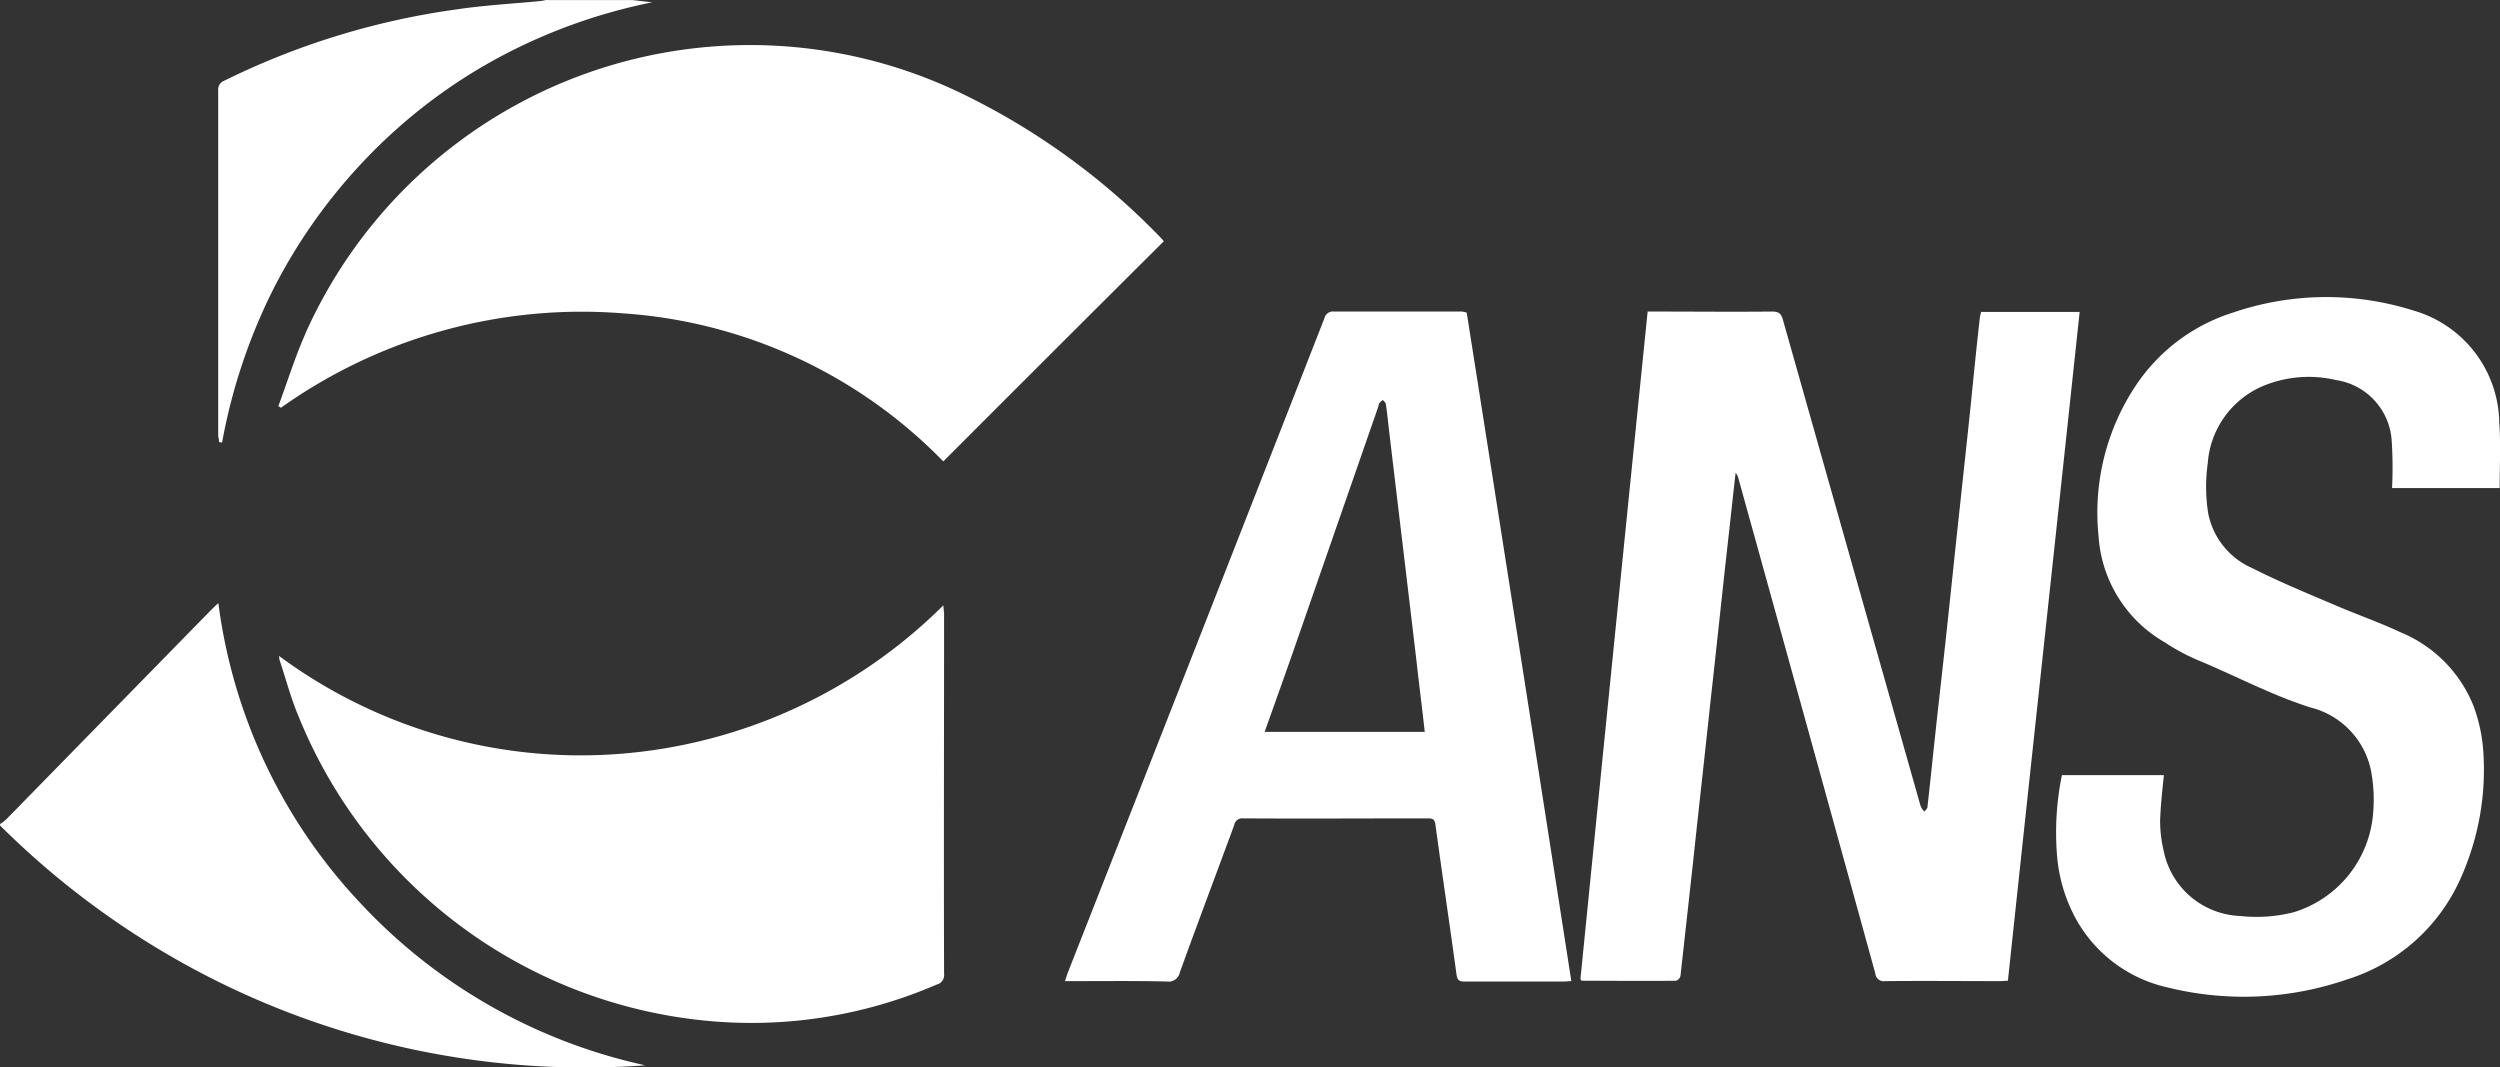
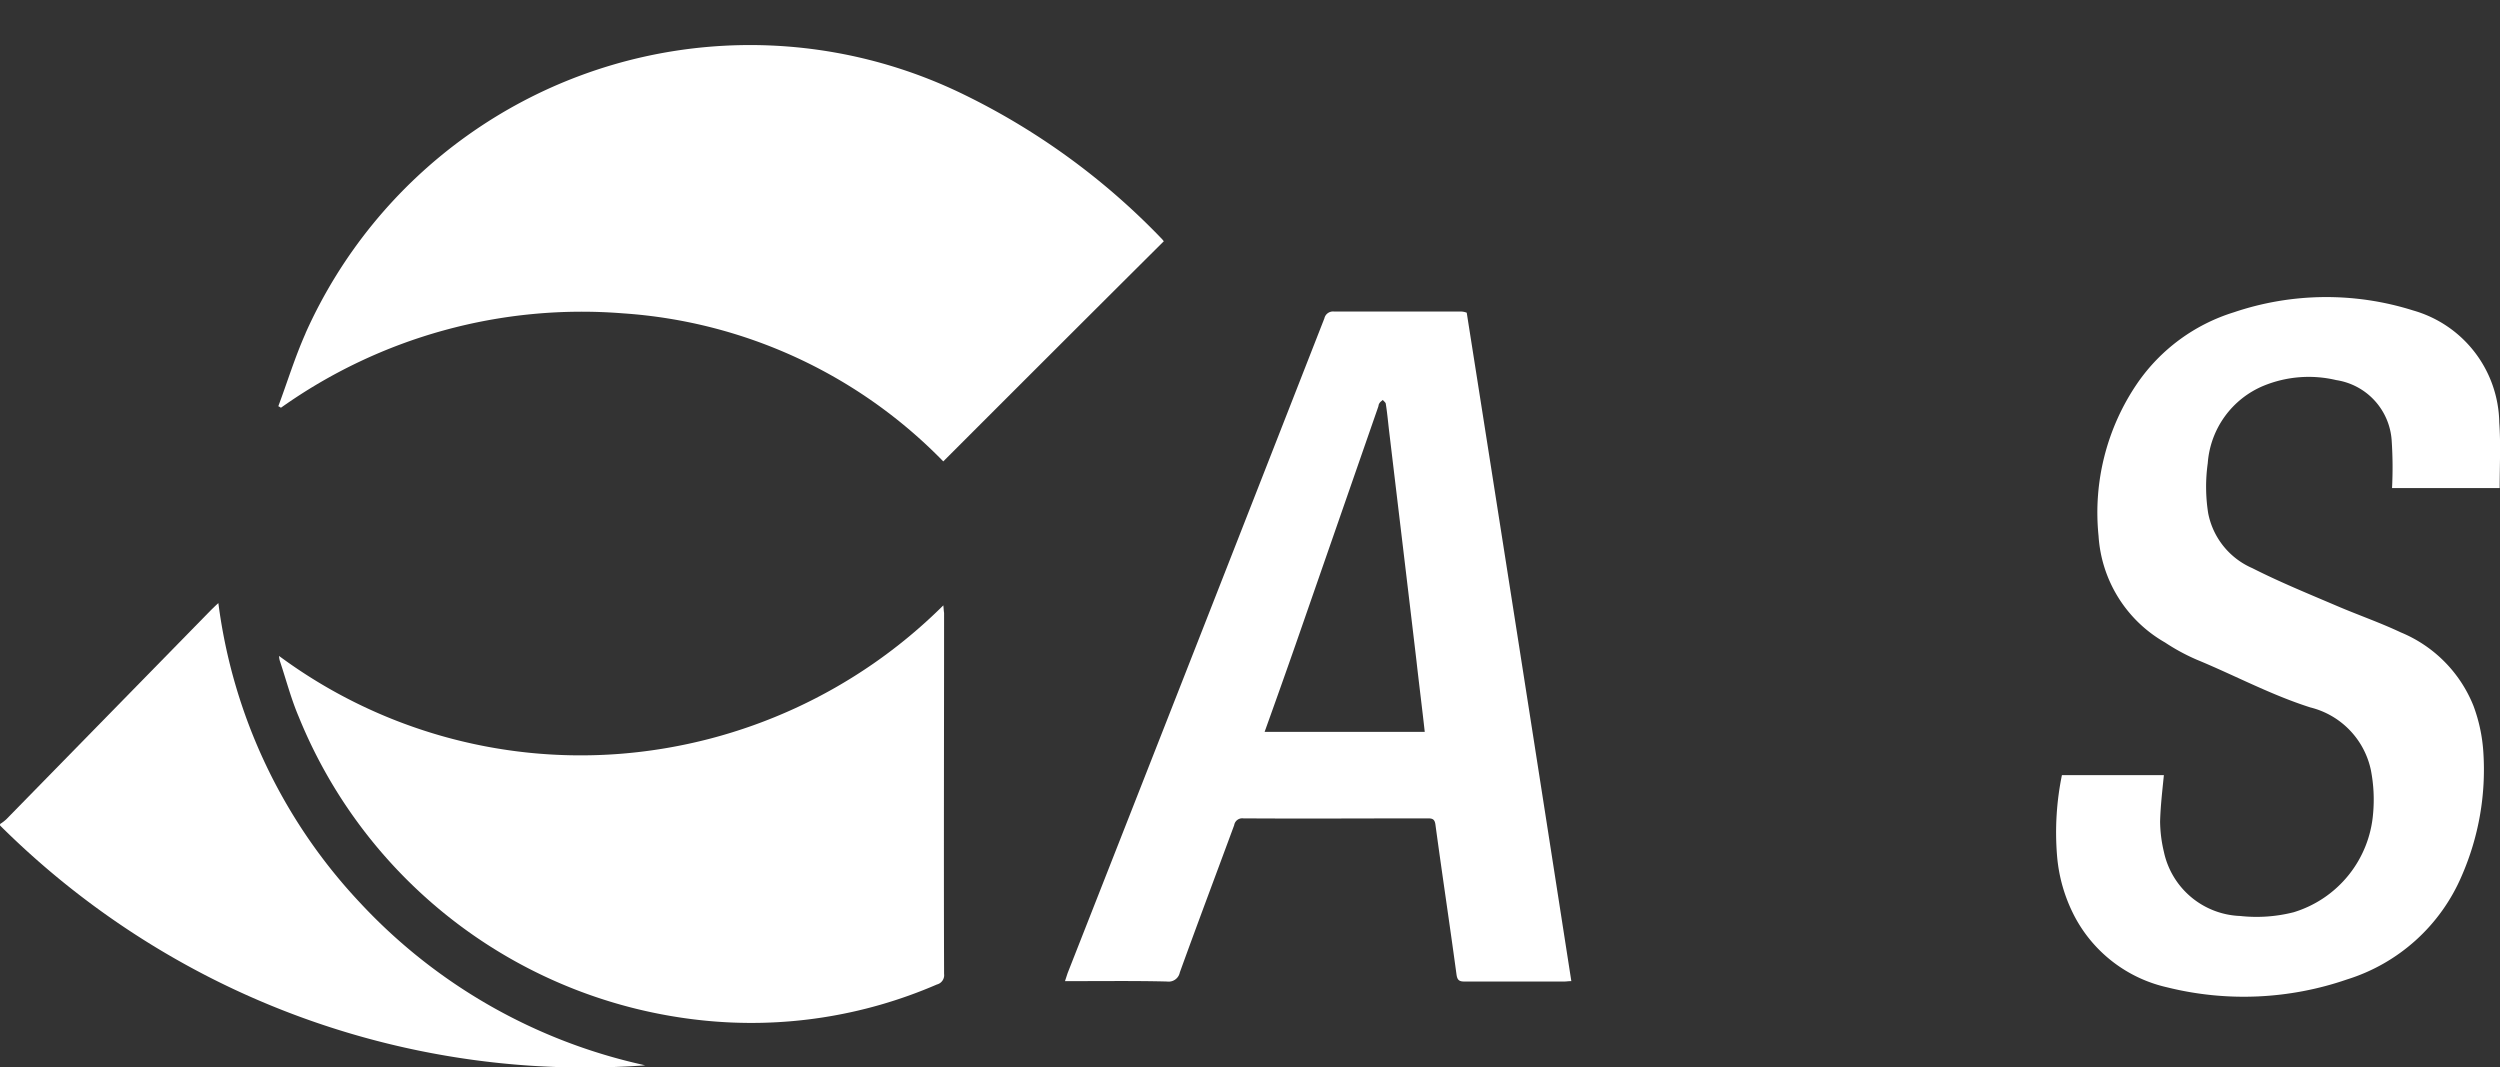
<svg xmlns="http://www.w3.org/2000/svg" width="96.17" height="41.058">
  <rect width="100%" height="100%" fill="#333333" stroke="none" />
  <g id="HOME_ANS" data-name="HOME ANS" transform="translate(-10.872 -24.098)" fill="#fff">
    <path id="Caminho_556" data-name="Caminho 556" d="M164.83 505.905a20.672 20.672 0 0 1-5.43-11.505c-.131.116-.2.189-.276.261l-7.874 8.048a1.588 1.588 0 0 1-.247.189v.058a32.162 32.162 0 0 0 8 5.811 31.826 31.826 0 0 0 16.619 3.428c.073 0 .145-.015.2-.015a21.111 21.111 0 0 1-10.992-6.275z" transform="translate(-140.128 -447.102)" />
-     <path id="Caminho_557" data-name="Caminho 557" d="M208.829 351.7c.044.015.073.015.116.029a21.86 21.86 0 0 1 1.99-5.942 21 21 0 0 1 3.646-5.085 20.535 20.535 0 0 1 5.012-3.792 21.385 21.385 0 0 1 5.9-2.121l-.77-.087h-3.327a1.637 1.637 0 0 1-.261.044c-1.06.1-2.135.16-3.2.32a29.167 29.167 0 0 0-8.92 2.746.351.351 0 0 0-.218.363v13.307a.988.988 0 0 1 .032.218z" transform="translate(-189.531 -310.602)" />
    <path id="Caminho_558" data-name="Caminho 558" d="M225.746 357.452c-.407.915-.7 1.874-1.046 2.8a.363.363 0 0 1 .1.058 19.977 19.977 0 0 1 13.161-3.632 18.975 18.975 0 0 1 12.319 5.695c2.833-2.833 5.651-5.651 8.484-8.469-.015-.015-.044-.058-.073-.087a26.827 26.827 0 0 0-7.815-5.651 18.73 18.73 0 0 0-25.132 9.283z" transform="translate(-203.122 -320.526)" />
-     <path id="Caminho_559" data-name="Caminho 559" d="M584.913 417.215a3.68 3.68 0 0 1-.044.189c-.131 1.162-.247 2.324-.363 3.486-.2 1.9-.407 3.792-.61 5.695-.2 1.932-.407 3.85-.625 5.782-.145 1.293-.276 2.6-.421 3.893 0 .058-.073.116-.116.174a.572.572 0 0 1-.116-.145.71.71 0 0 1-.058-.16q-2.637-9.3-5.273-18.624c-.073-.247-.174-.305-.421-.305-1.482.015-2.964 0-4.445 0h-.334q-1.308 12.878-2.586 25.684c.043.044.043.058.058.058 1.206 0 2.411.015 3.617 0a.256.256 0 0 0 .174-.189l.479-4.329c.218-2.048.45-4.111.668-6.159.233-2.077.45-4.169.683-6.247.1-.872.189-1.743.291-2.615a.553.553 0 0 1 .116.247q2.637 9.5 5.259 19.016a.324.324 0 0 0 .378.291c1.482-.015 2.964 0 4.445 0 .087 0 .174-.015.276-.015.915-8.585 1.845-17.142 2.76-25.727z" transform="translate(-497.833 -381.117)" />
    <path id="Caminho_560" data-name="Caminho 560" d="M250.453 495a19.837 19.837 0 0 1-12.406 5.709 19.505 19.505 0 0 1-13.147-3.763.728.728 0 0 0 .044.232c.232.7.421 1.424.712 2.106a18.877 18.877 0 0 0 15.529 11.68 17.96 17.96 0 0 0 9.021-1.38.369.369 0 0 0 .276-.407c-.015-4.634 0-9.254 0-13.888-.015-.089-.015-.173-.029-.289z" transform="translate(-203.293 -447.615)" />
    <path id="Caminho_561" data-name="Caminho 561" d="M448.181 417.2h-4.823a.34.34 0 0 0-.378.262q-4.925 12.595-9.878 25.19l-.1.305h.349c1.191 0 2.382-.015 3.574.015a.438.438 0 0 0 .494-.349c.683-1.889 1.395-3.777 2.092-5.666a.313.313 0 0 1 .349-.261c2.368.015 4.736 0 7.1 0 .174 0 .262.029.291.232.261 1.932.552 3.85.813 5.782.029.2.1.262.291.262h3.864c.073 0 .145-.015.261-.015q-2-12.878-4.024-25.713a.643.643 0 0 0-.275-.044zm-7.5 16.169c.407-1.133.8-2.237 1.191-3.356l3.181-9.152c.014-.044.014-.1.044-.131.029-.058.087-.087.131-.131.044.058.116.1.116.16.058.363.087.712.131 1.075.349 2.934.7 5.854 1.046 8.789.1.9.218 1.816.32 2.746z" transform="translate(-381.162 -381.117)" />
    <path id="Caminho_562" data-name="Caminho 562" d="M709.185 413.87a11.094 11.094 0 0 0-6.9.073 7.03 7.03 0 0 0-3.7 2.717 8.816 8.816 0 0 0-1.5 5.883 5.09 5.09 0 0 0 2.557 4.1 7.782 7.782 0 0 0 1.235.668c1.453.6 2.847 1.351 4.358 1.831a3.156 3.156 0 0 1 2.324 2.4 5.922 5.922 0 0 1 .087 1.685 4.333 4.333 0 0 1-3.051 3.792 5.786 5.786 0 0 1-2.063.145 3.121 3.121 0 0 1-2.934-2.47 5.2 5.2 0 0 1-.145-1.162c.015-.6.087-1.191.145-1.787h-3.922a10.993 10.993 0 0 0-.189 3.08 6.1 6.1 0 0 0 .683 2.368 5.356 5.356 0 0 0 3.559 2.717 12.188 12.188 0 0 0 6.915-.305 7.086 7.086 0 0 0 4.416-3.995 10.194 10.194 0 0 0 .828-4.736 6.225 6.225 0 0 0-.378-1.787 5.111 5.111 0 0 0-2.8-2.833c-.8-.378-1.641-.668-2.455-1.017-1.089-.465-2.194-.915-3.254-1.453a2.909 2.909 0 0 1-1.7-2.121 6.526 6.526 0 0 1-.015-1.918 3.5 3.5 0 0 1 2.15-2.978 4.577 4.577 0 0 1 2.789-.218 2.518 2.518 0 0 1 2.135 2.31 15.585 15.585 0 0 1 .015 1.845h4.14c0-.857.044-1.7-.015-2.528a4.559 4.559 0 0 0-3.315-4.306z" transform="translate(-605.486 -377.83)" />
  </g>
</svg>